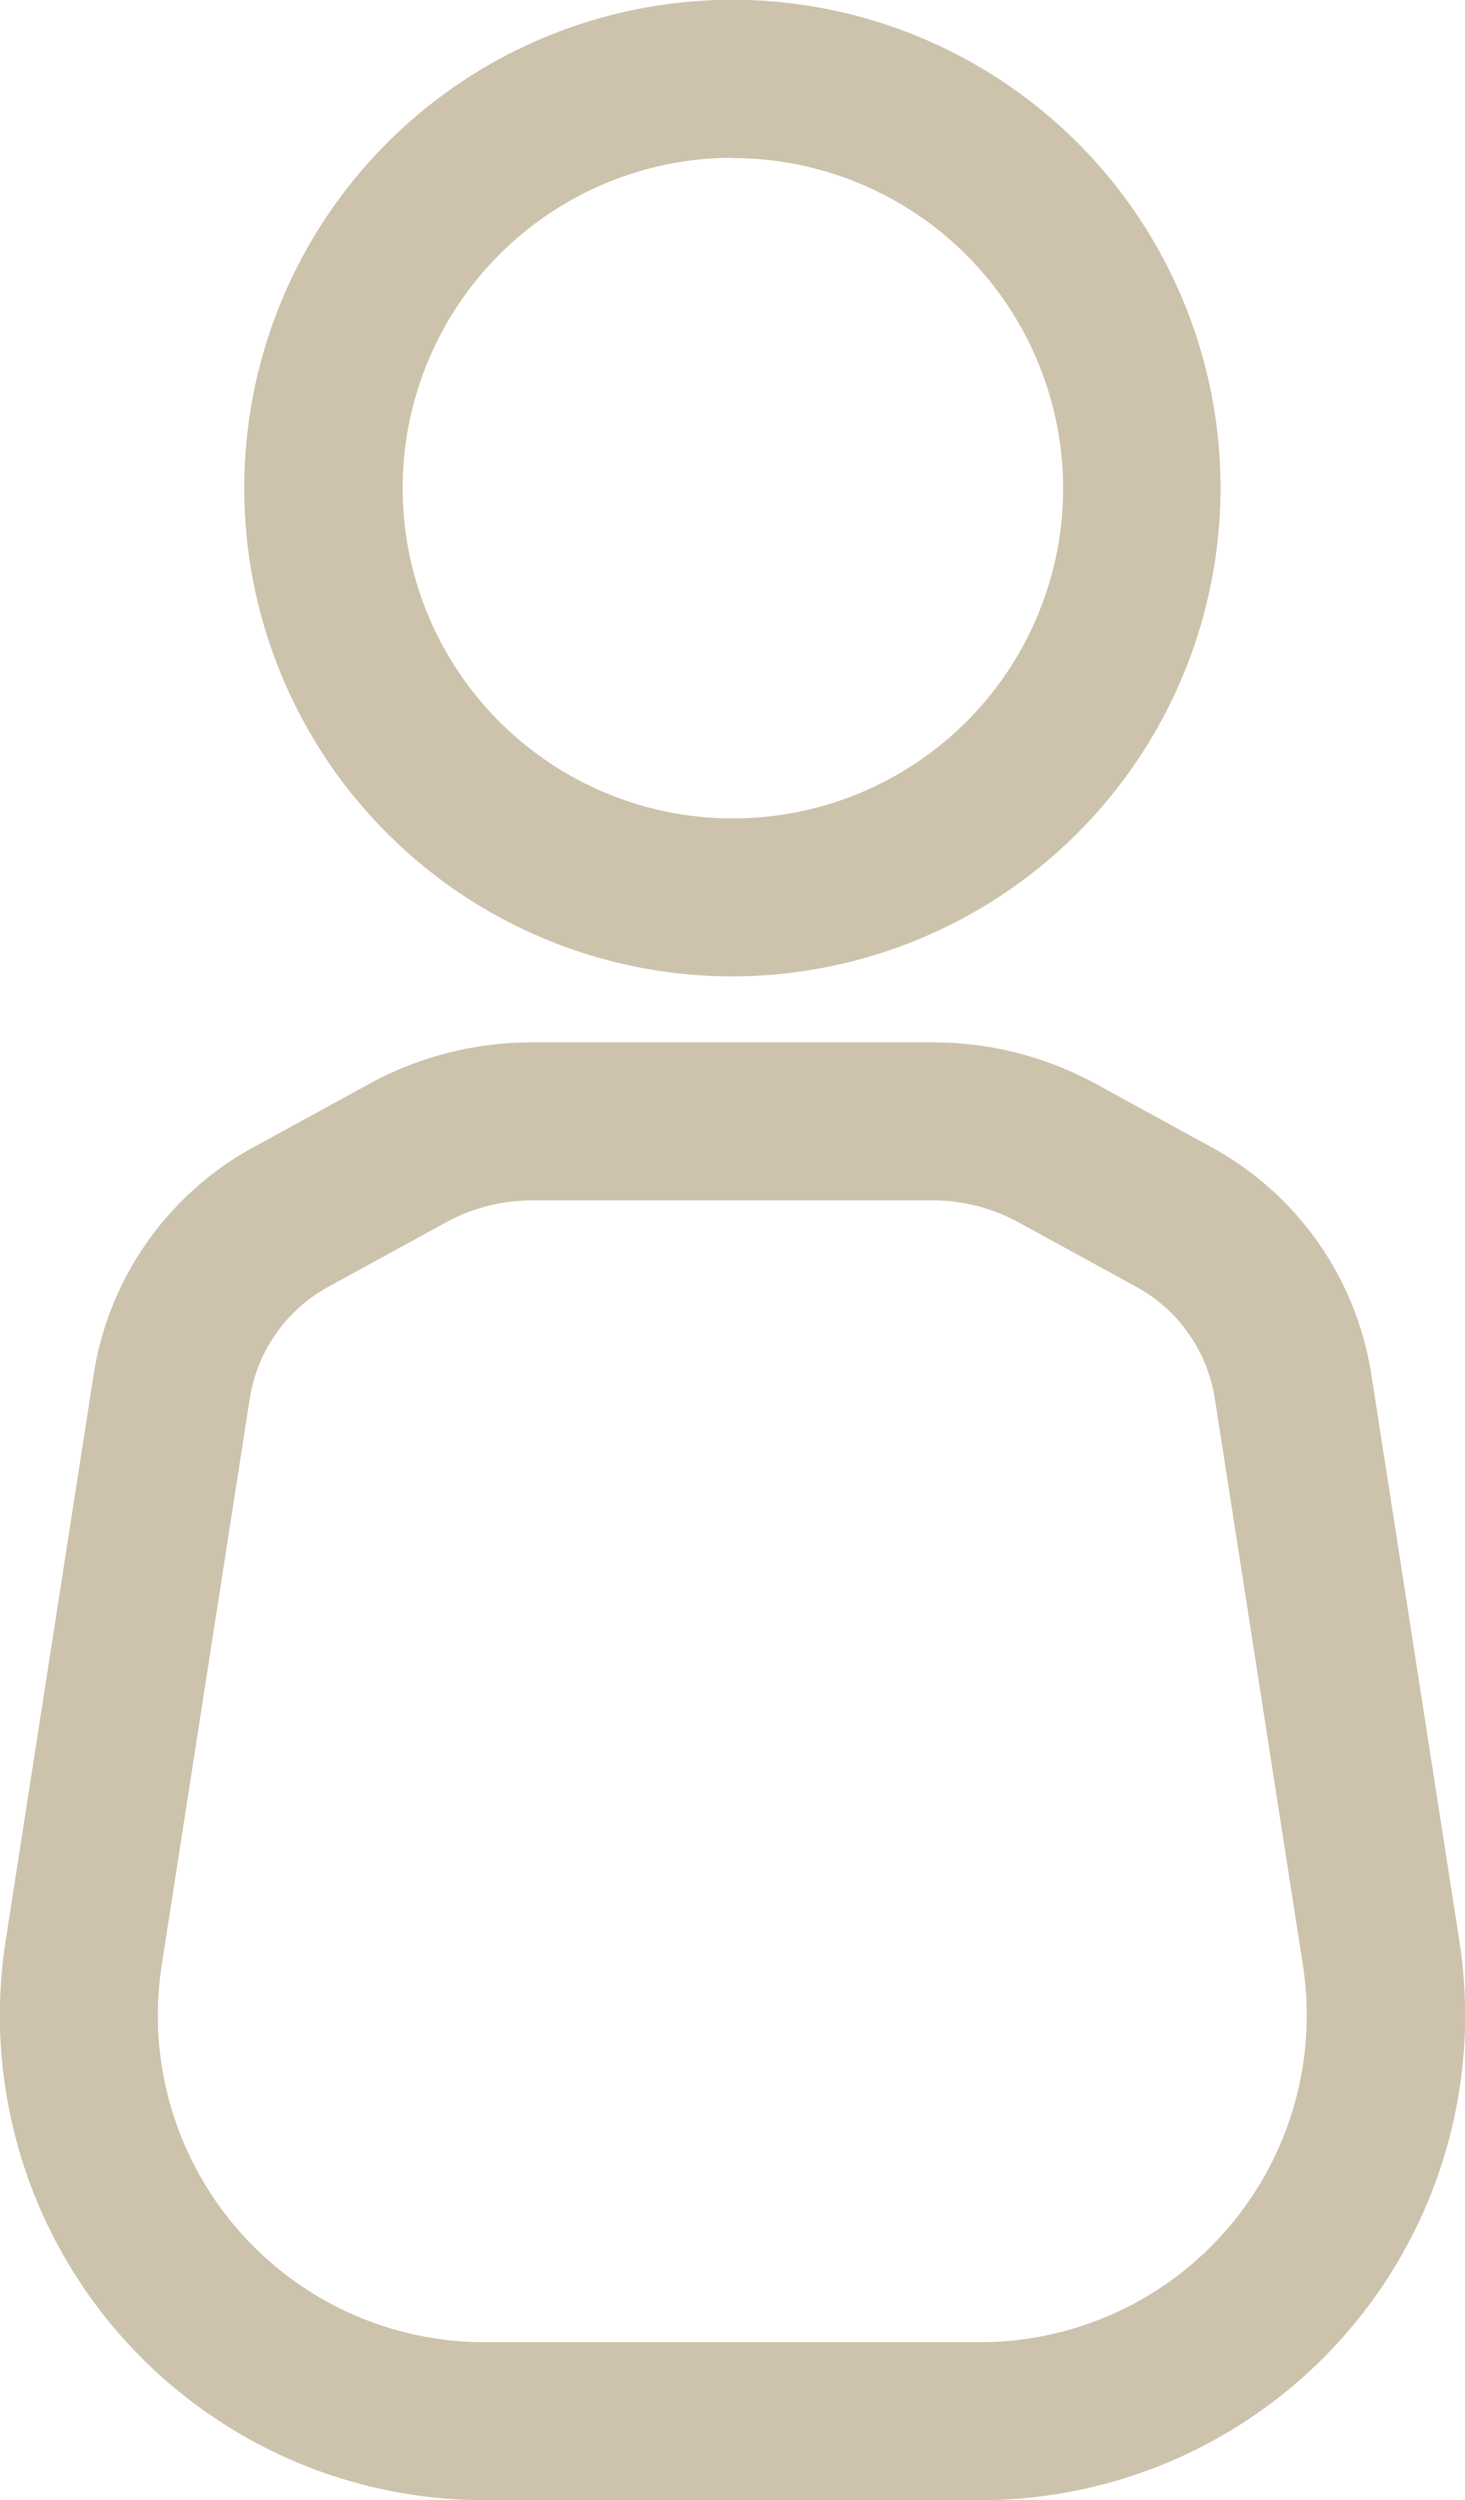
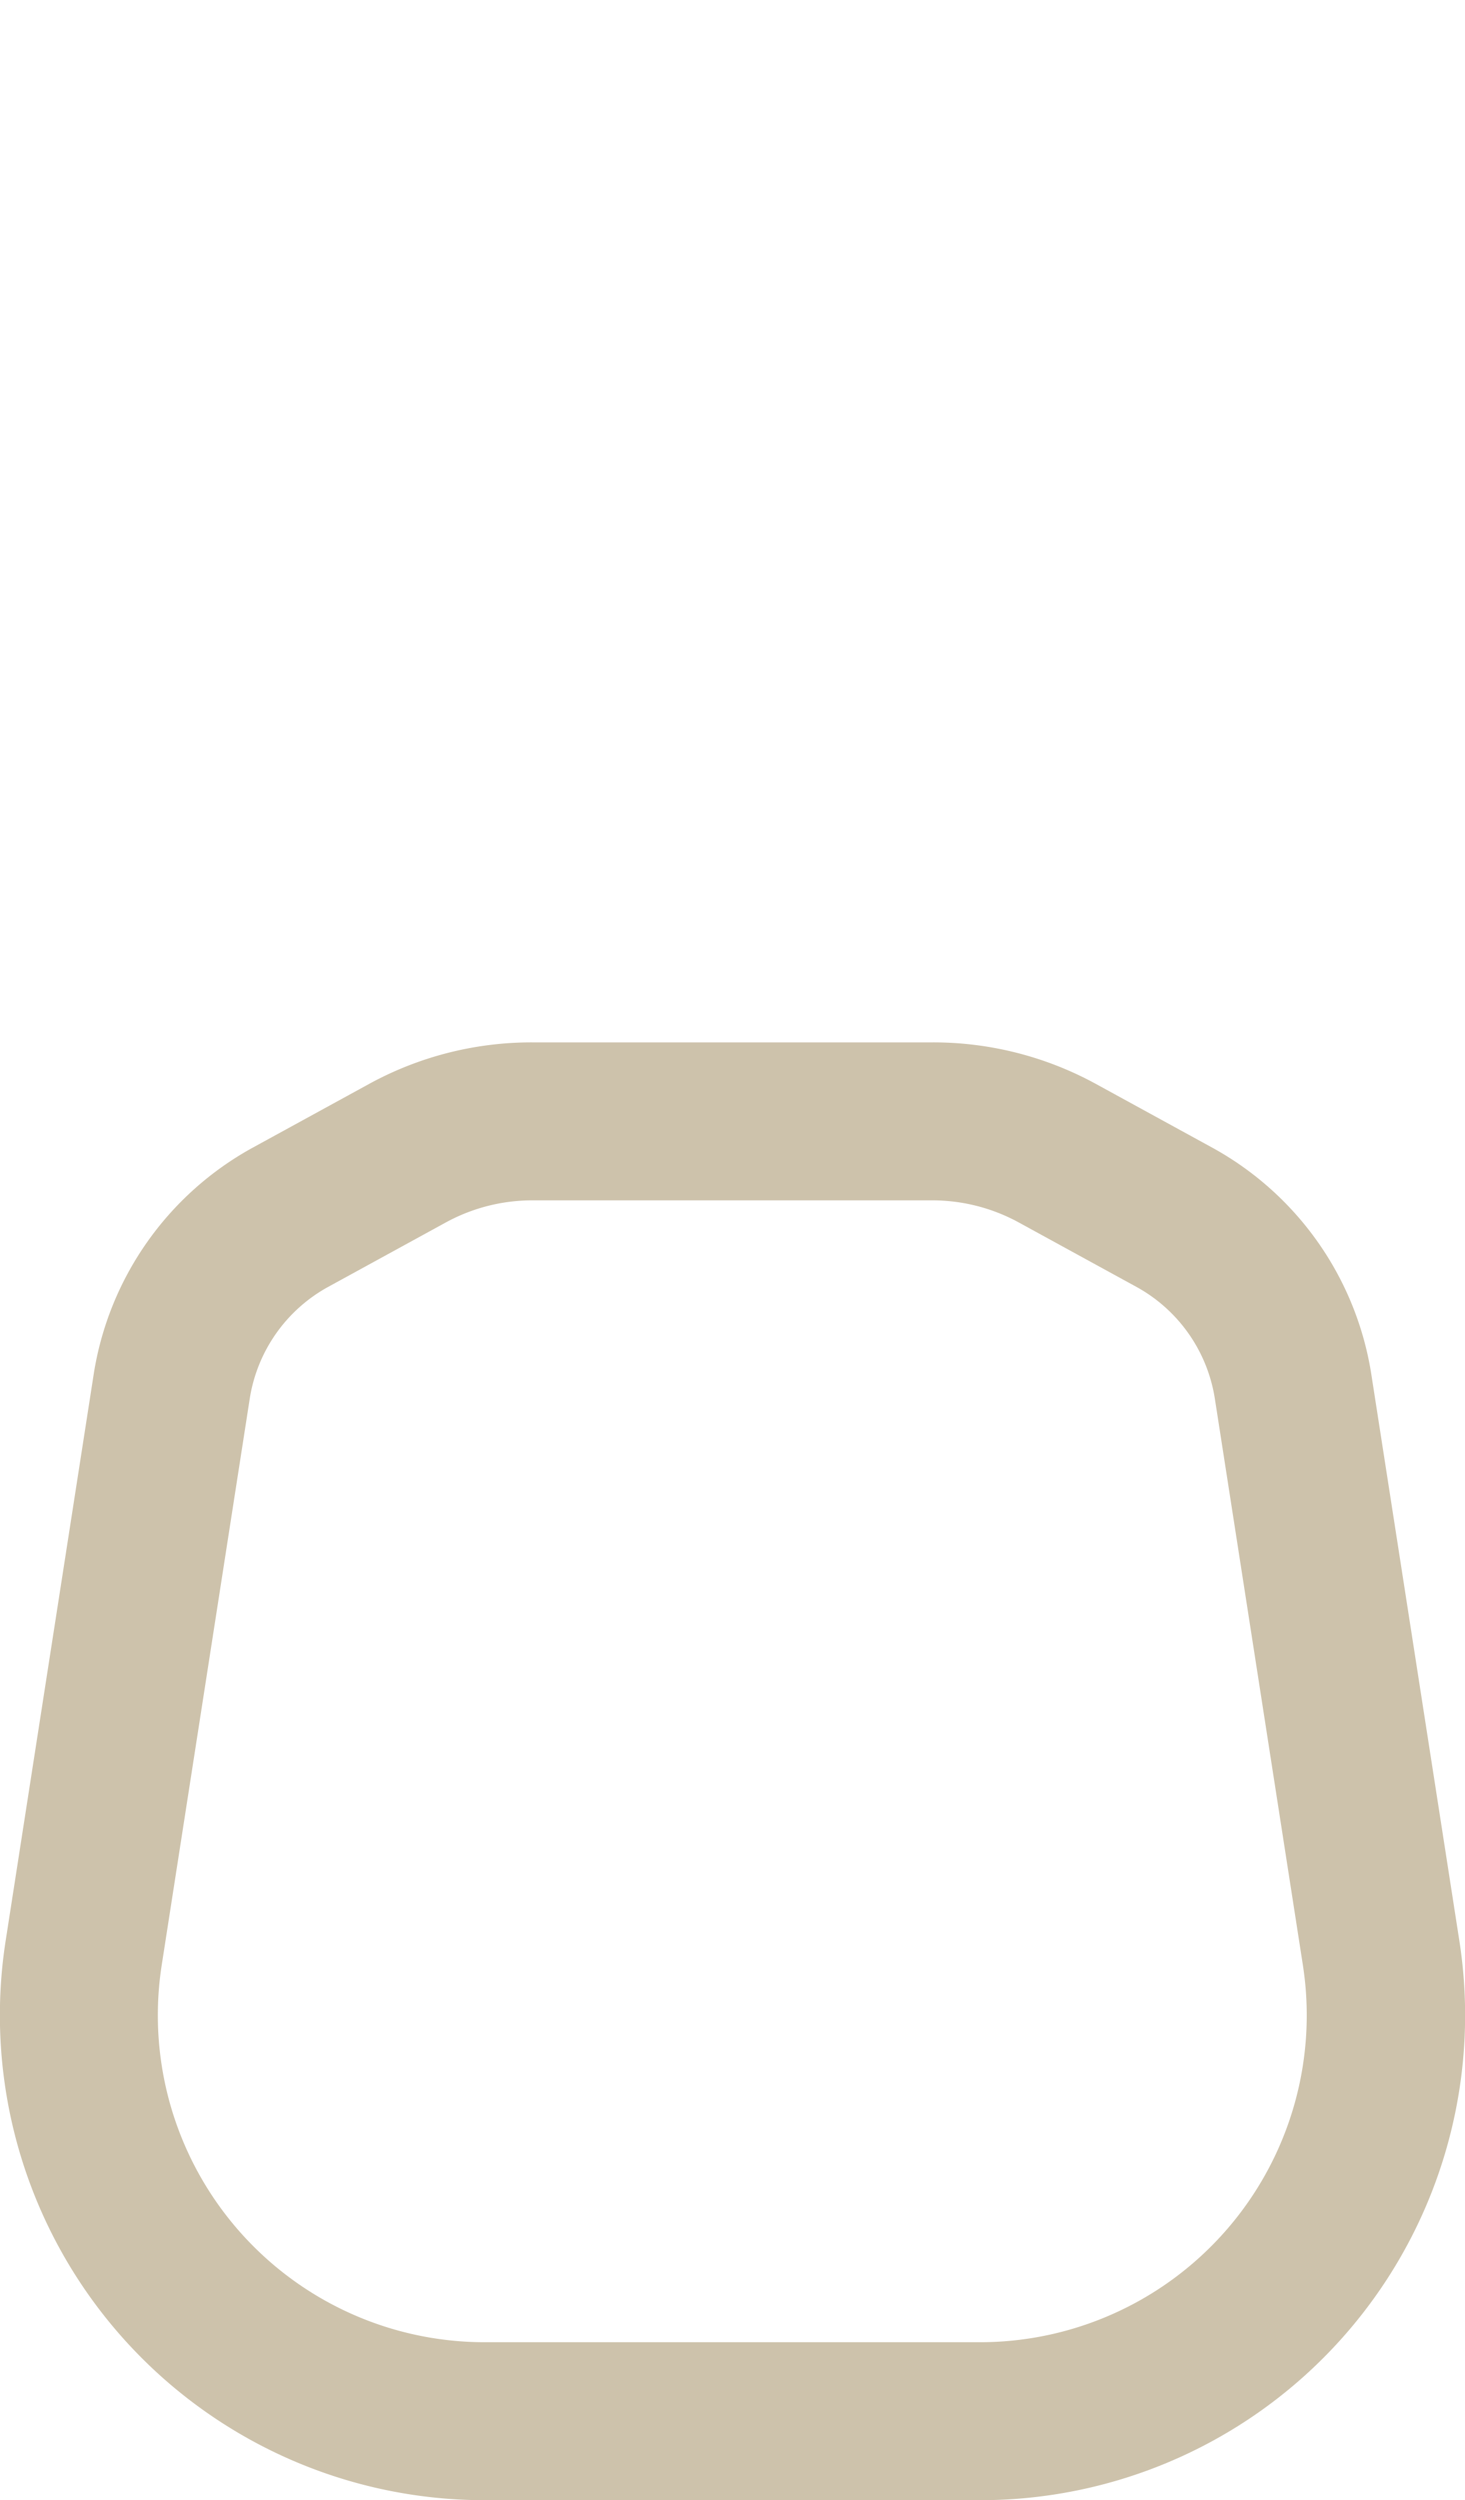
<svg xmlns="http://www.w3.org/2000/svg" width="14.258" height="24.326" viewBox="0 0 14.258 24.326">
  <g id="IKON-INLOGG" transform="translate(-147.652 -52.2)">
-     <path id="Path_349" data-name="Path 349" d="M198.781,61.7a4.751,4.751,0,1,1,4.751-4.751A4.757,4.757,0,0,1,198.781,61.7Zm0-7.965A3.214,3.214,0,1,0,202,56.951,3.218,3.218,0,0,0,198.781,53.738Z" transform="translate(-44.001)" fill="#cdc2ab" />
    <path id="Path_350" data-name="Path 350" d="M157.19,264.264h-4.82a4.718,4.718,0,0,1-4.663-5.443l.857-5.513a3.054,3.054,0,0,1,1.541-2.2l1.147-.628a3.293,3.293,0,0,1,1.579-.4h3.9a3.3,3.3,0,0,1,1.579.4l1.147.628a3.054,3.054,0,0,1,1.541,2.2l.857,5.513a4.718,4.718,0,0,1-4.663,5.443Zm-4.359-12.647a1.756,1.756,0,0,0-.84.215l-1.147.628a1.507,1.507,0,0,0-.761,1.084l-.857,5.513a3.181,3.181,0,0,0,3.143,3.67h4.82a3.181,3.181,0,0,0,3.143-3.67l-.857-5.513a1.506,1.506,0,0,0-.761-1.084l-1.147-.628a1.756,1.756,0,0,0-.84-.215h-3.9Z" transform="translate(0 -187.738)" fill="#cdc2ab" />
  </g>
</svg>